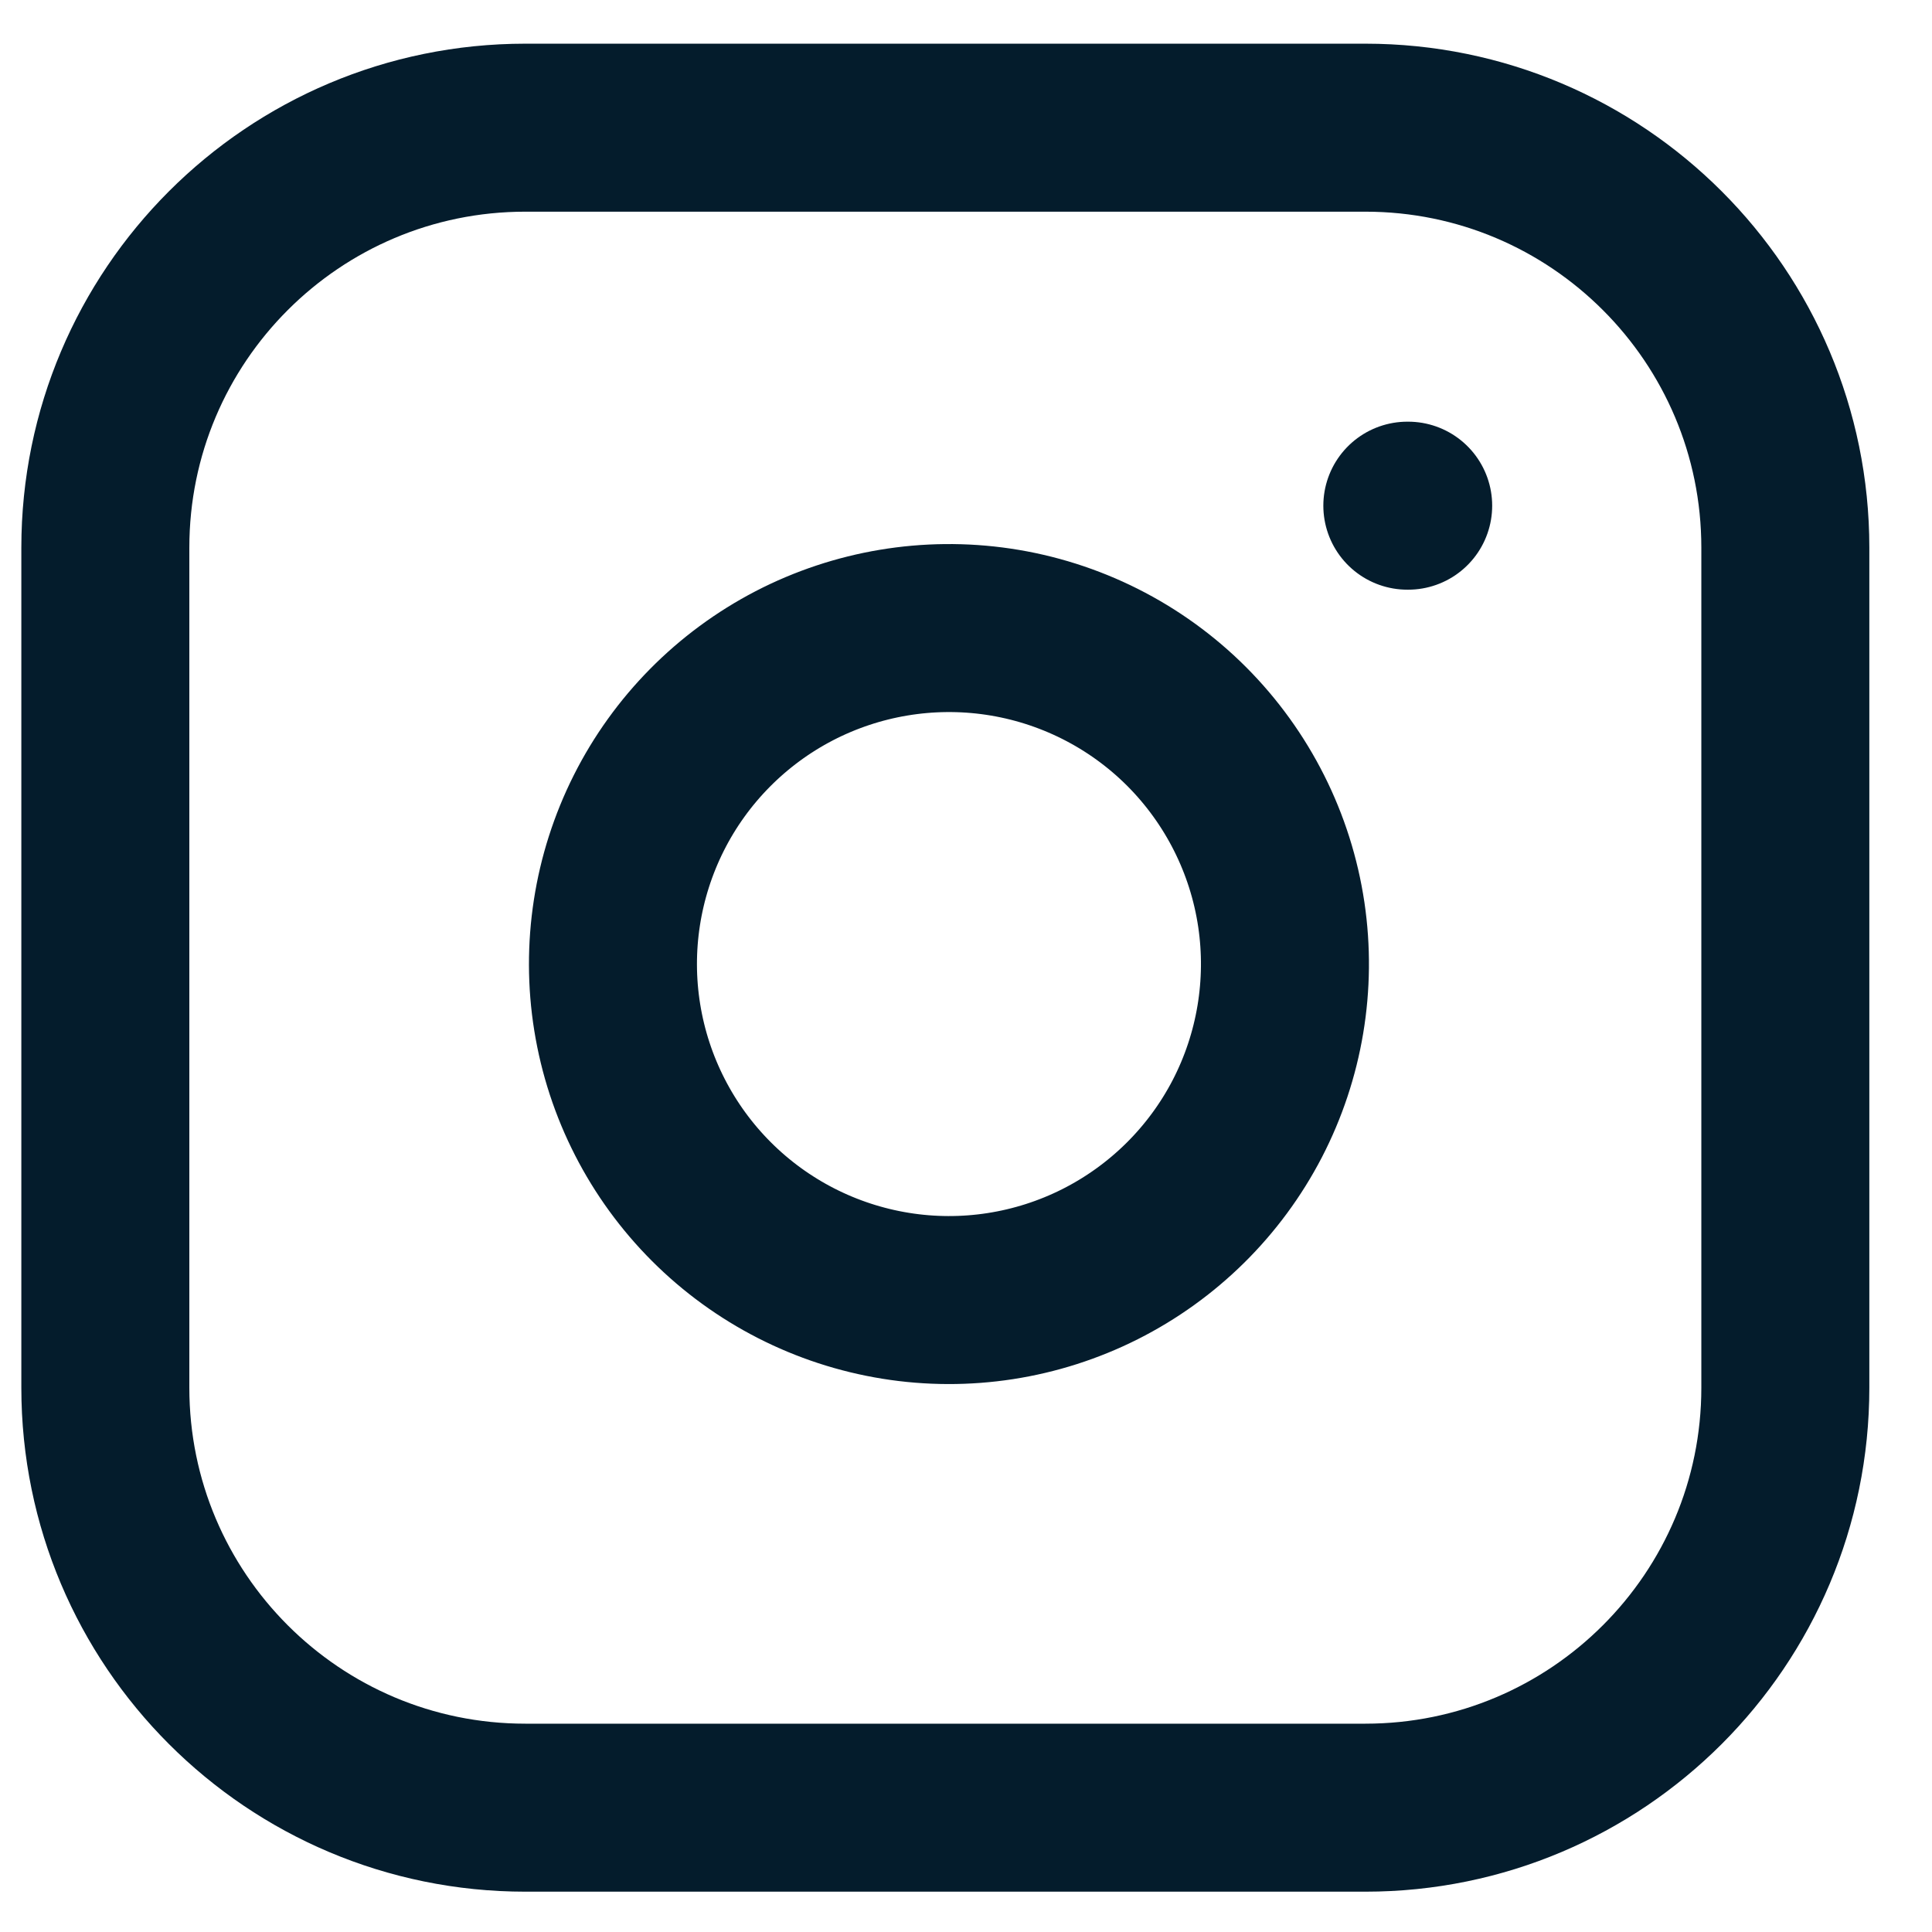
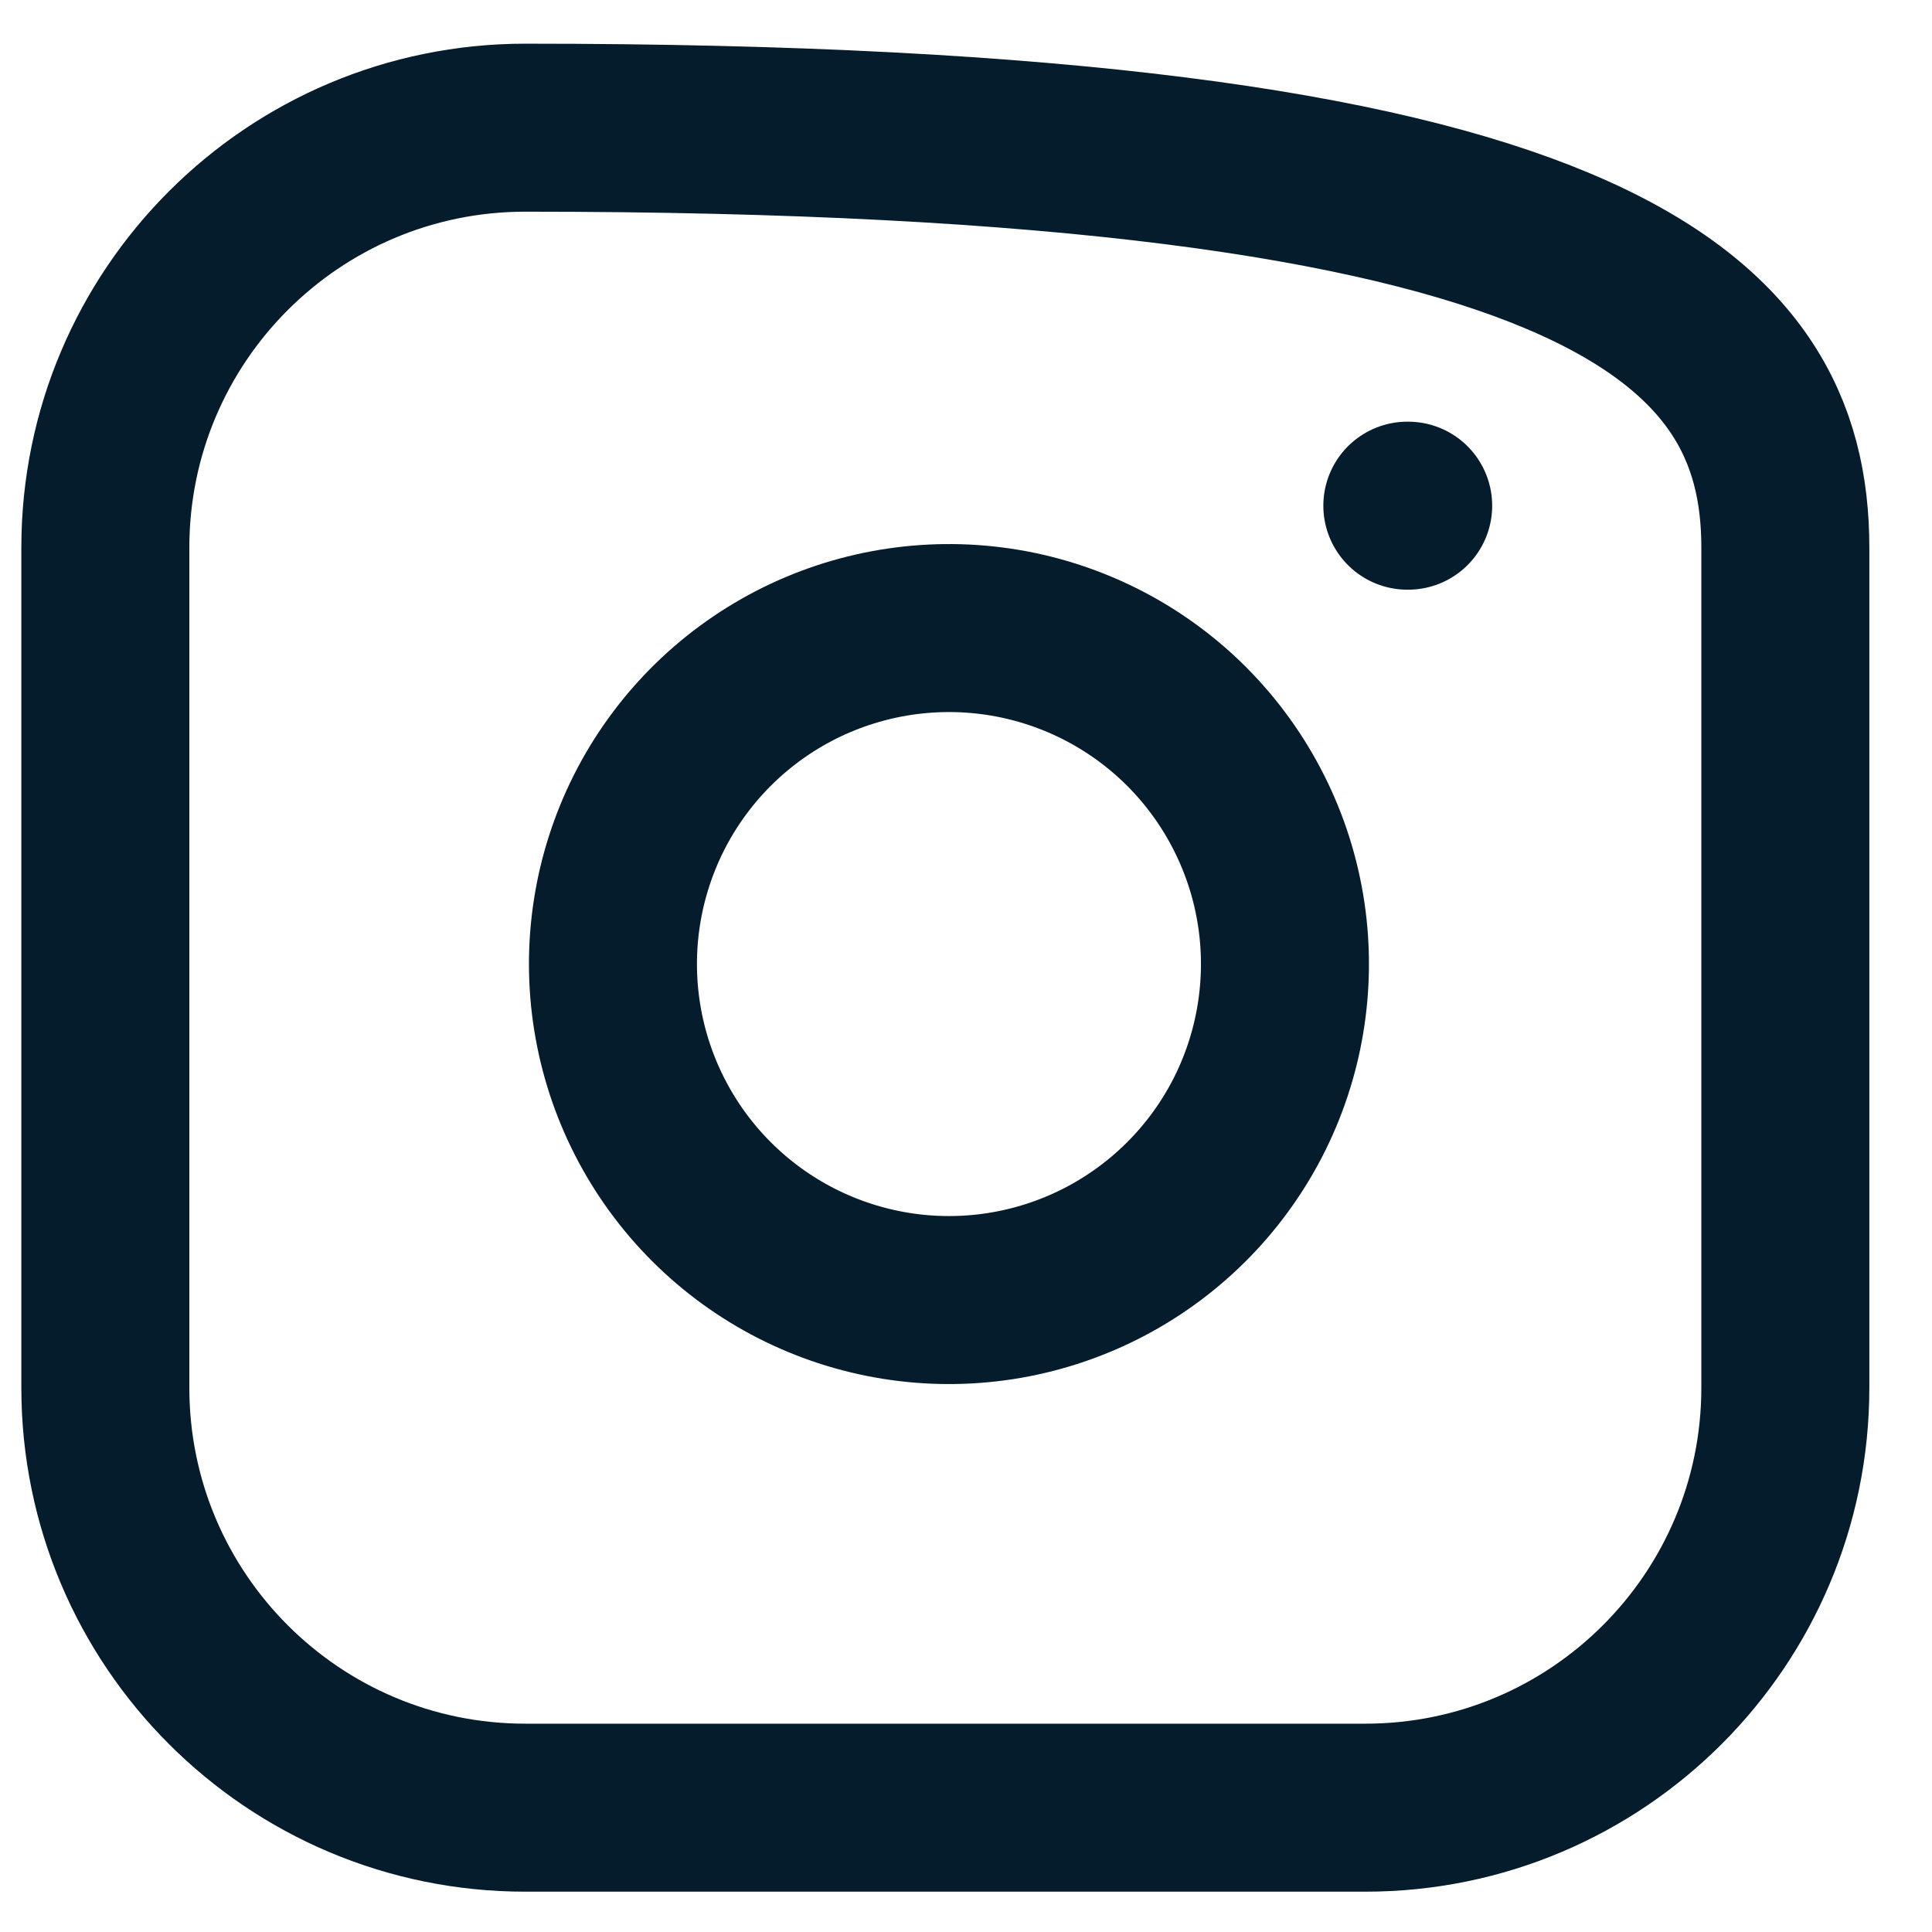
<svg xmlns="http://www.w3.org/2000/svg" width="23" height="23" viewBox="0 0 23 23" fill="none">
-   <path id="Vector" d="M16.754 6.02H16.764M6.254 1.52H16.254C19.015 1.52 21.254 3.759 21.254 6.52V16.52C21.254 19.281 19.015 21.52 16.254 21.52H6.254C3.492 21.52 1.254 19.281 1.254 16.52V6.52C1.254 3.759 3.492 1.52 6.254 1.52ZM15.254 10.89C15.377 11.722 15.235 12.572 14.848 13.319C14.46 14.066 13.847 14.671 13.095 15.05C12.344 15.428 11.492 15.56 10.662 15.426C9.831 15.292 9.064 14.9 8.469 14.305C7.874 13.71 7.482 12.943 7.348 12.112C7.214 11.282 7.346 10.43 7.724 9.678C8.102 8.927 8.708 8.314 9.455 7.926C10.202 7.539 11.052 7.397 11.884 7.52C12.733 7.646 13.519 8.041 14.126 8.648C14.732 9.255 15.128 10.041 15.254 10.89Z" stroke="#041C2C" stroke-width="2" stroke-linecap="round" stroke-linejoin="round" />
+   <path id="Vector" d="M16.754 6.02H16.764M6.254 1.52C19.015 1.52 21.254 3.759 21.254 6.52V16.52C21.254 19.281 19.015 21.52 16.254 21.52H6.254C3.492 21.52 1.254 19.281 1.254 16.52V6.52C1.254 3.759 3.492 1.52 6.254 1.52ZM15.254 10.89C15.377 11.722 15.235 12.572 14.848 13.319C14.46 14.066 13.847 14.671 13.095 15.05C12.344 15.428 11.492 15.56 10.662 15.426C9.831 15.292 9.064 14.9 8.469 14.305C7.874 13.71 7.482 12.943 7.348 12.112C7.214 11.282 7.346 10.43 7.724 9.678C8.102 8.927 8.708 8.314 9.455 7.926C10.202 7.539 11.052 7.397 11.884 7.52C12.733 7.646 13.519 8.041 14.126 8.648C14.732 9.255 15.128 10.041 15.254 10.89Z" stroke="#041C2C" stroke-width="2" stroke-linecap="round" stroke-linejoin="round" />
</svg>